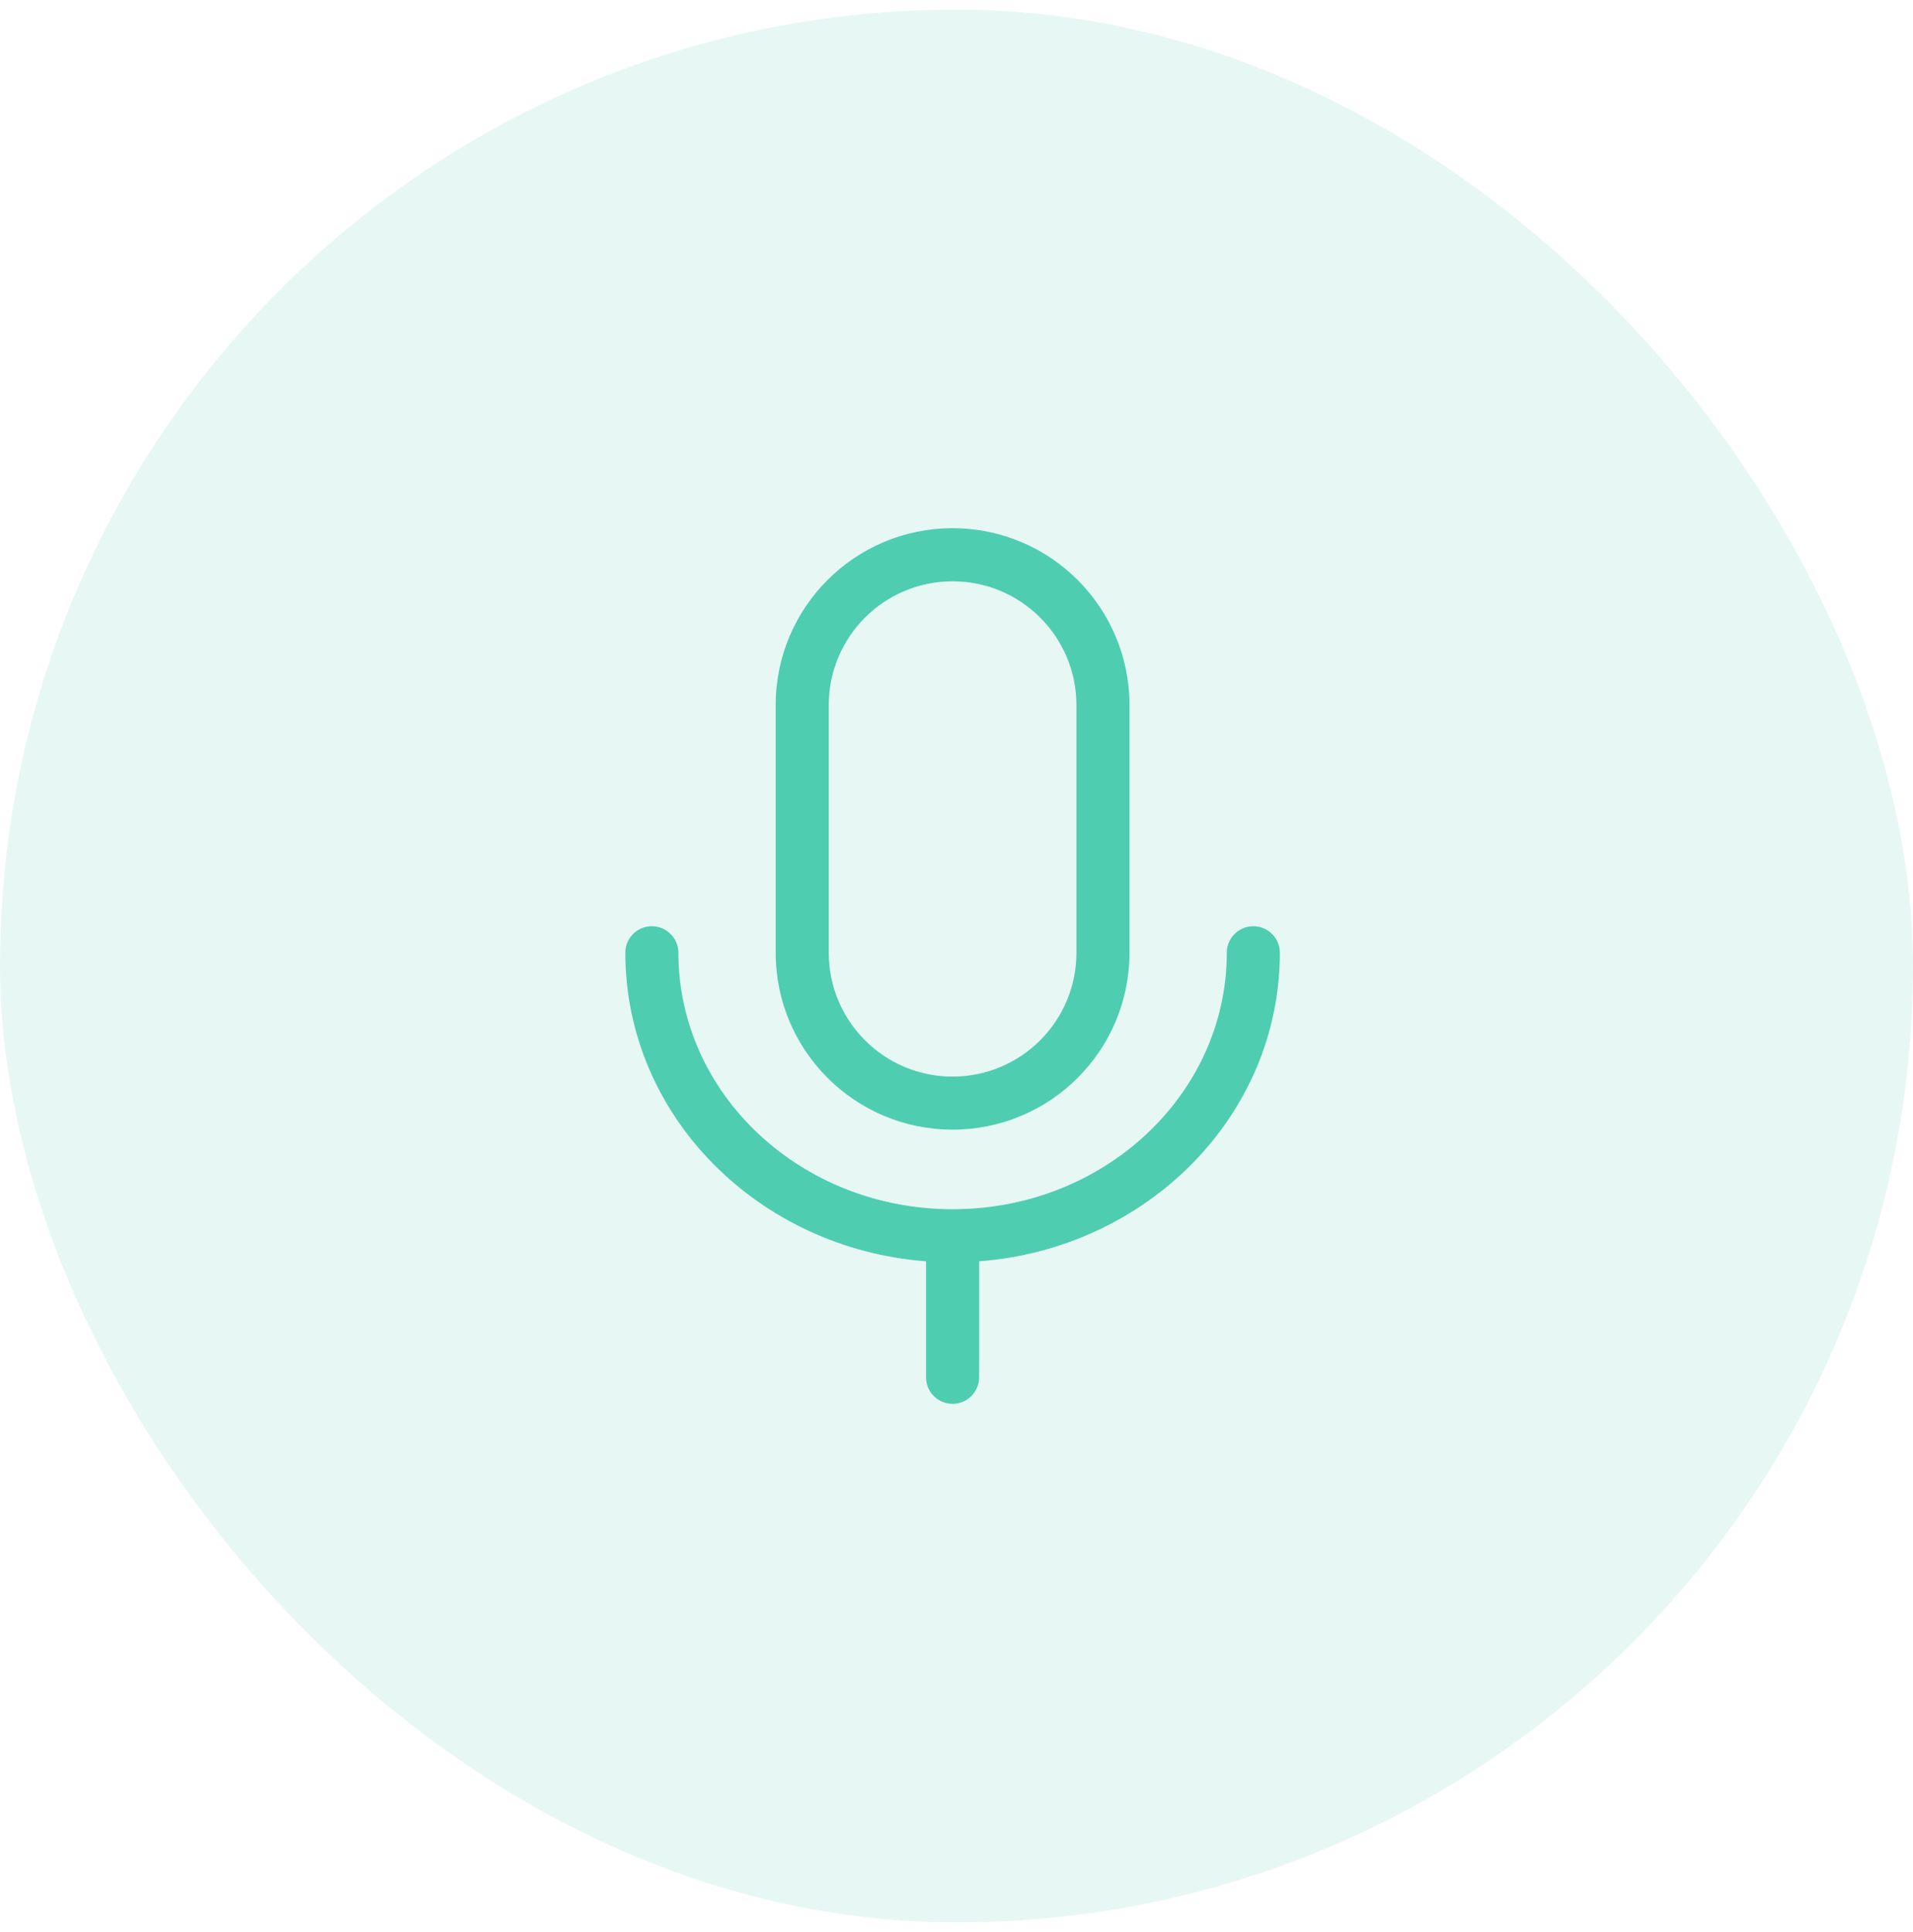
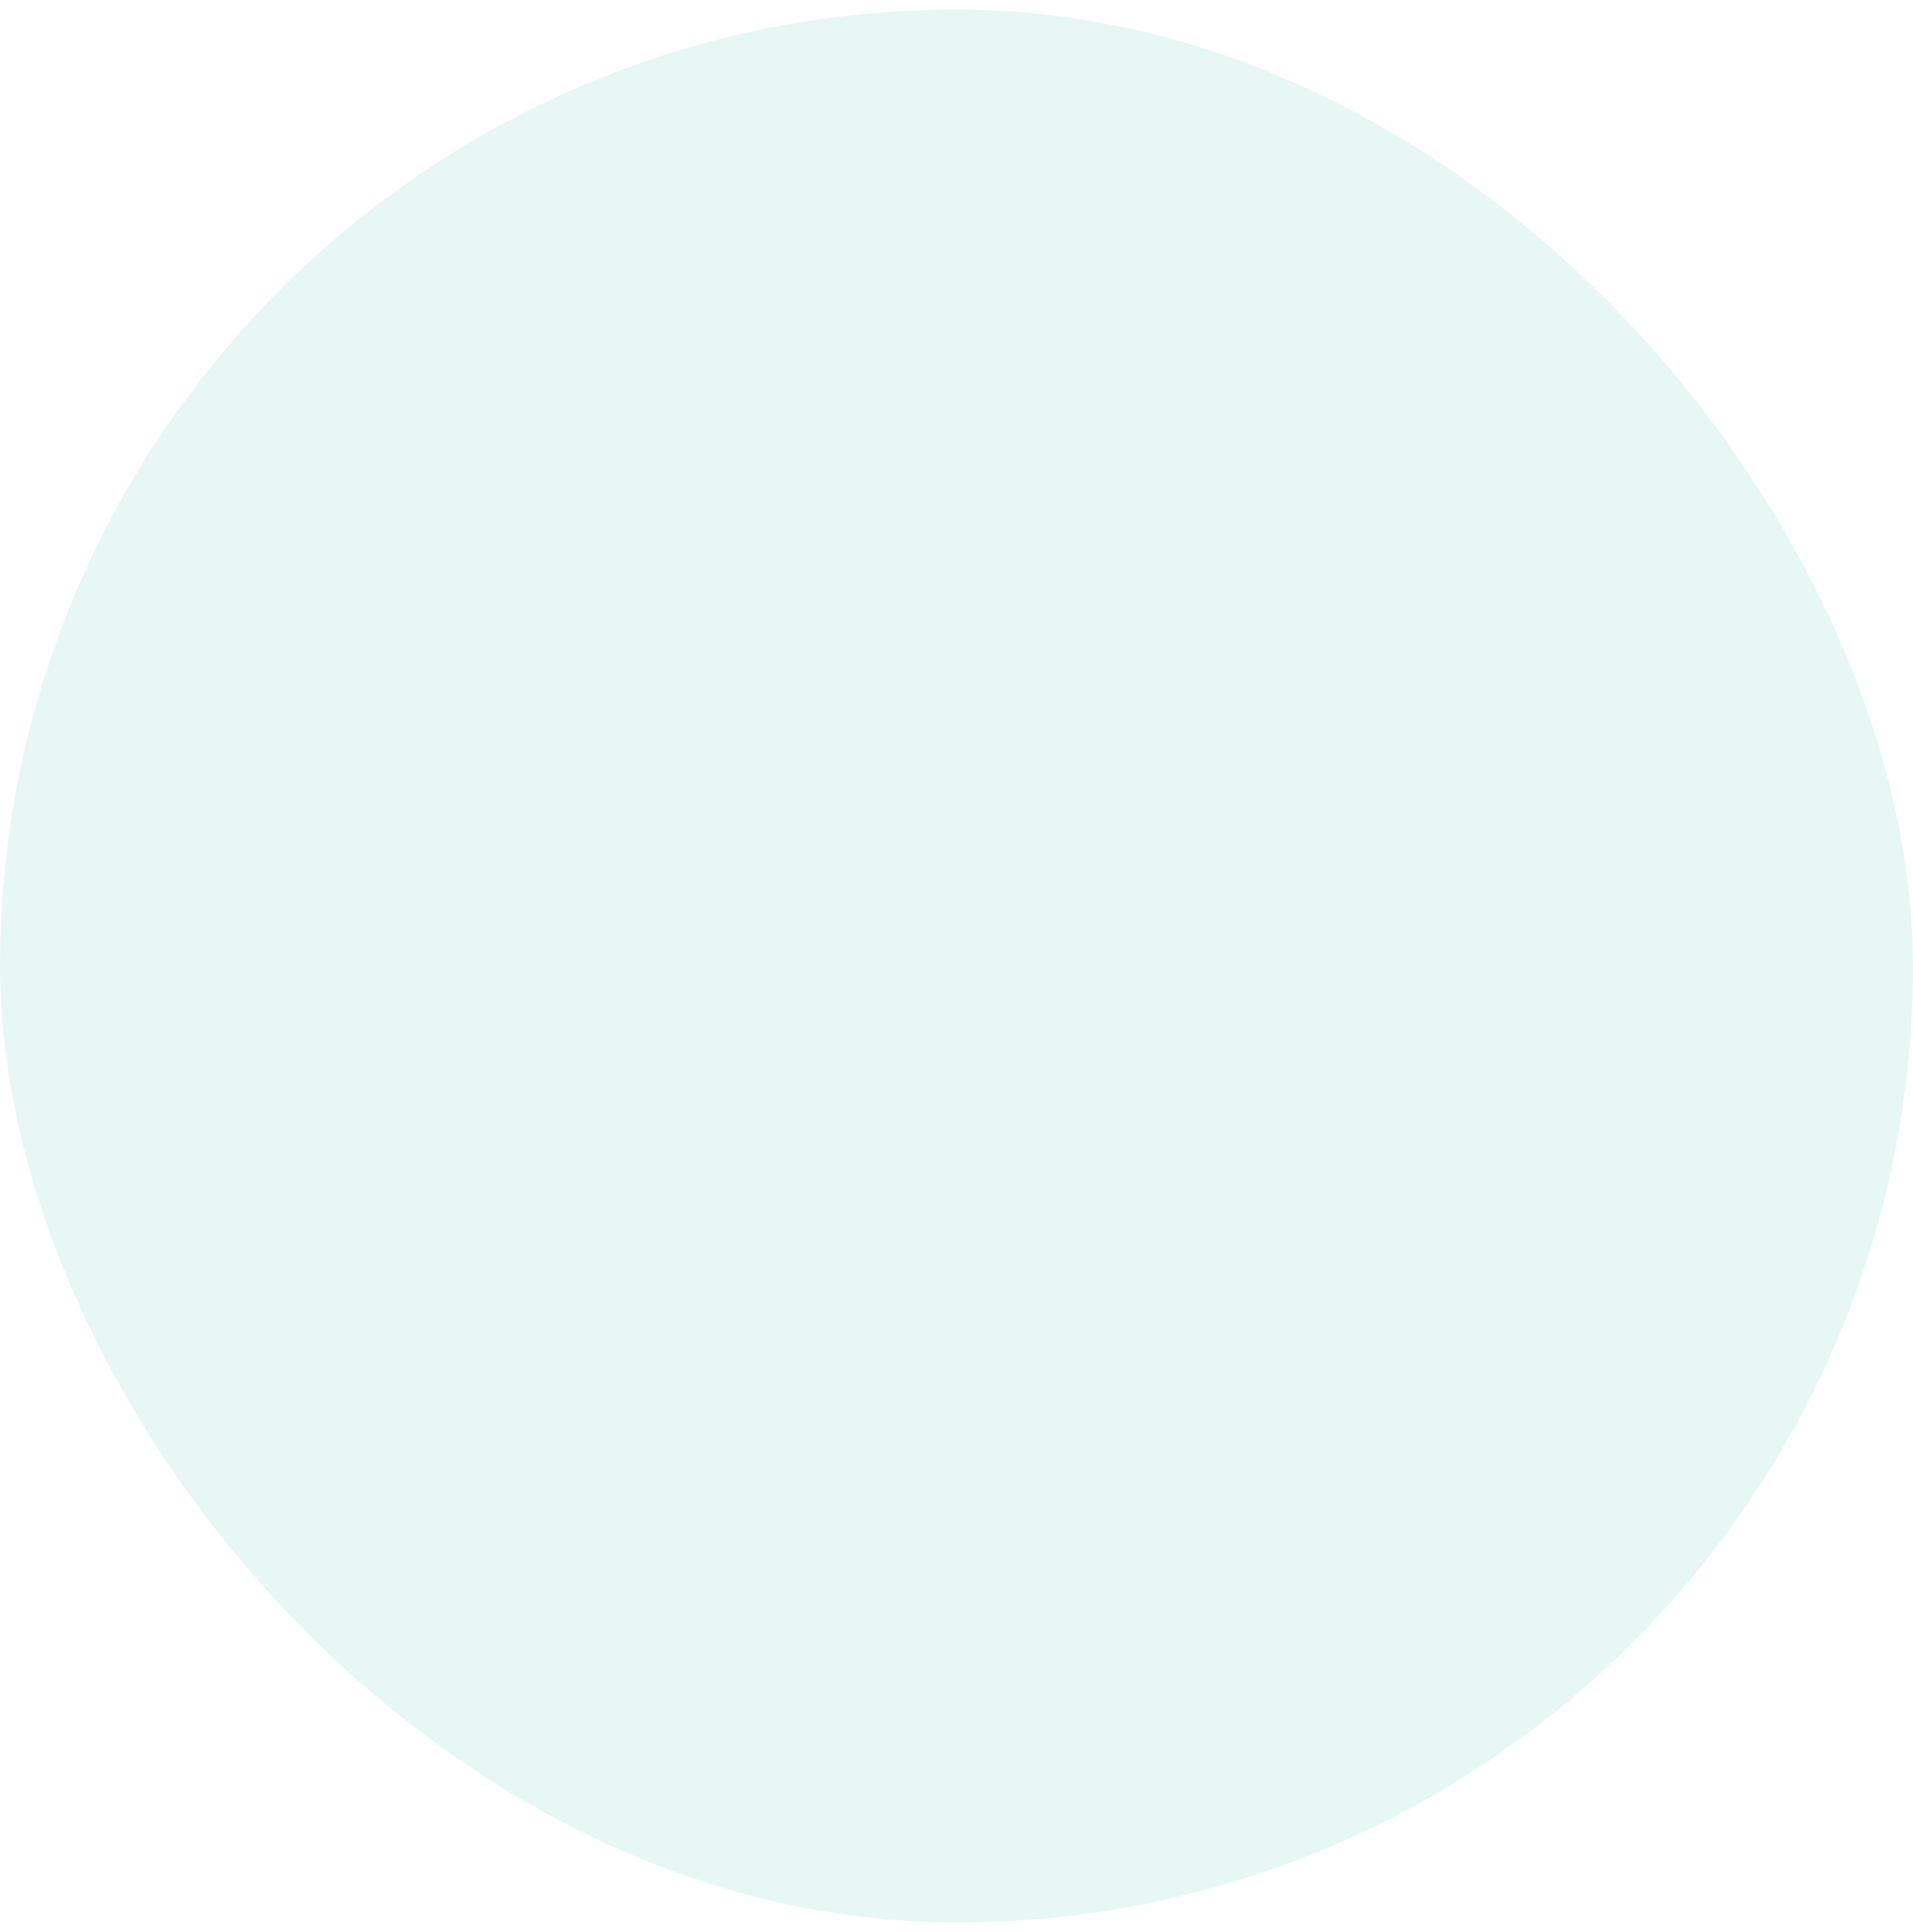
<svg xmlns="http://www.w3.org/2000/svg" width="100" height="101" viewBox="0 0 100 101" fill="none">
  <rect y="0.5" width="100" height="100" rx="50" fill="#4FCDB0" fill-opacity="0.14" />
-   <path d="M65.517 48.42C66.283 48.42 66.903 49.041 66.903 49.807C66.903 58.32 59.968 65.269 51.185 65.938L51.183 72.001C51.183 72.767 50.562 73.388 49.796 73.389C49.094 73.389 48.513 72.867 48.421 72.189L48.408 72.001V65.938C39.623 65.27 32.688 58.32 32.688 49.807C32.688 49.041 33.308 48.42 34.074 48.42C34.84 48.42 35.462 49.041 35.462 49.807C35.462 57.193 41.861 63.216 49.796 63.216C57.73 63.216 64.129 57.193 64.129 49.807C64.129 49.041 64.751 48.42 65.517 48.42ZM49.795 27.613C54.902 27.613 59.043 31.753 59.043 36.86V49.808C59.043 54.915 54.902 59.055 49.795 59.055C44.688 59.054 40.548 54.915 40.548 49.808V36.86C40.548 31.753 44.688 27.613 49.795 27.613ZM49.795 30.389C46.22 30.389 43.322 33.287 43.322 36.861V49.809C43.322 53.383 46.22 56.282 49.795 56.282C53.37 56.282 56.269 53.384 56.269 49.809V36.861C56.268 33.286 53.37 30.389 49.795 30.389Z" fill="#4FCDB0" />
</svg>